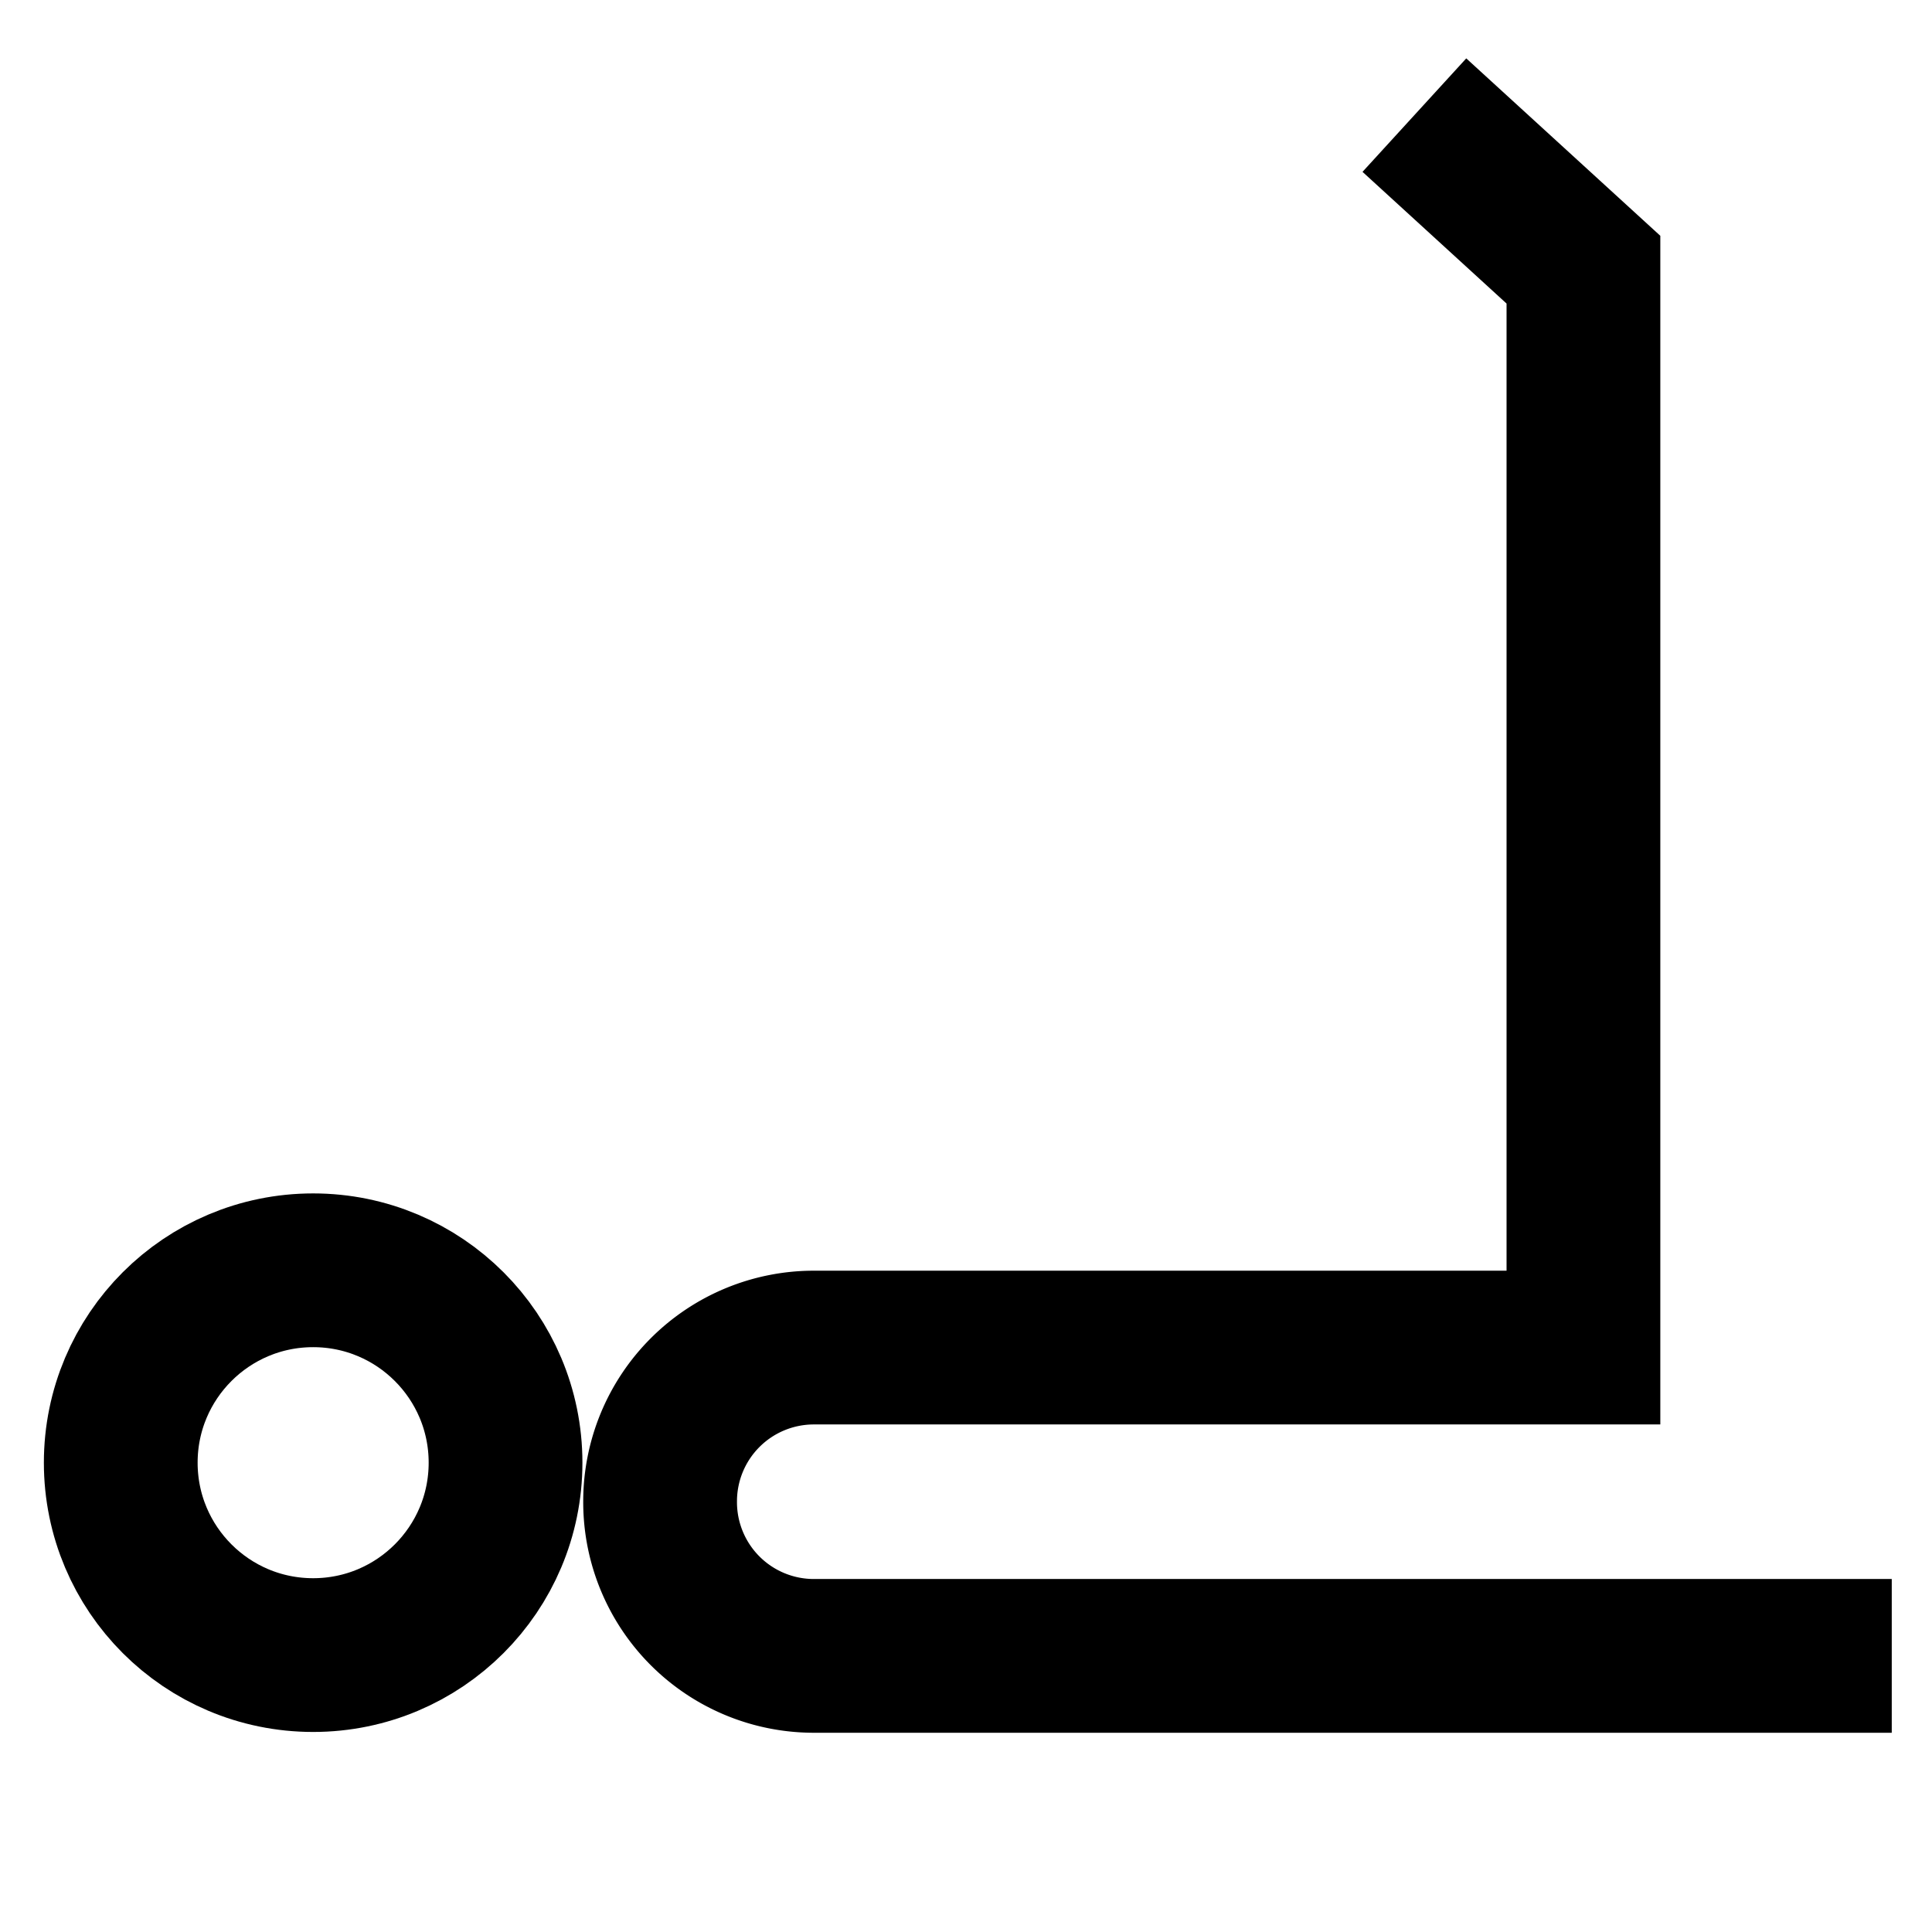
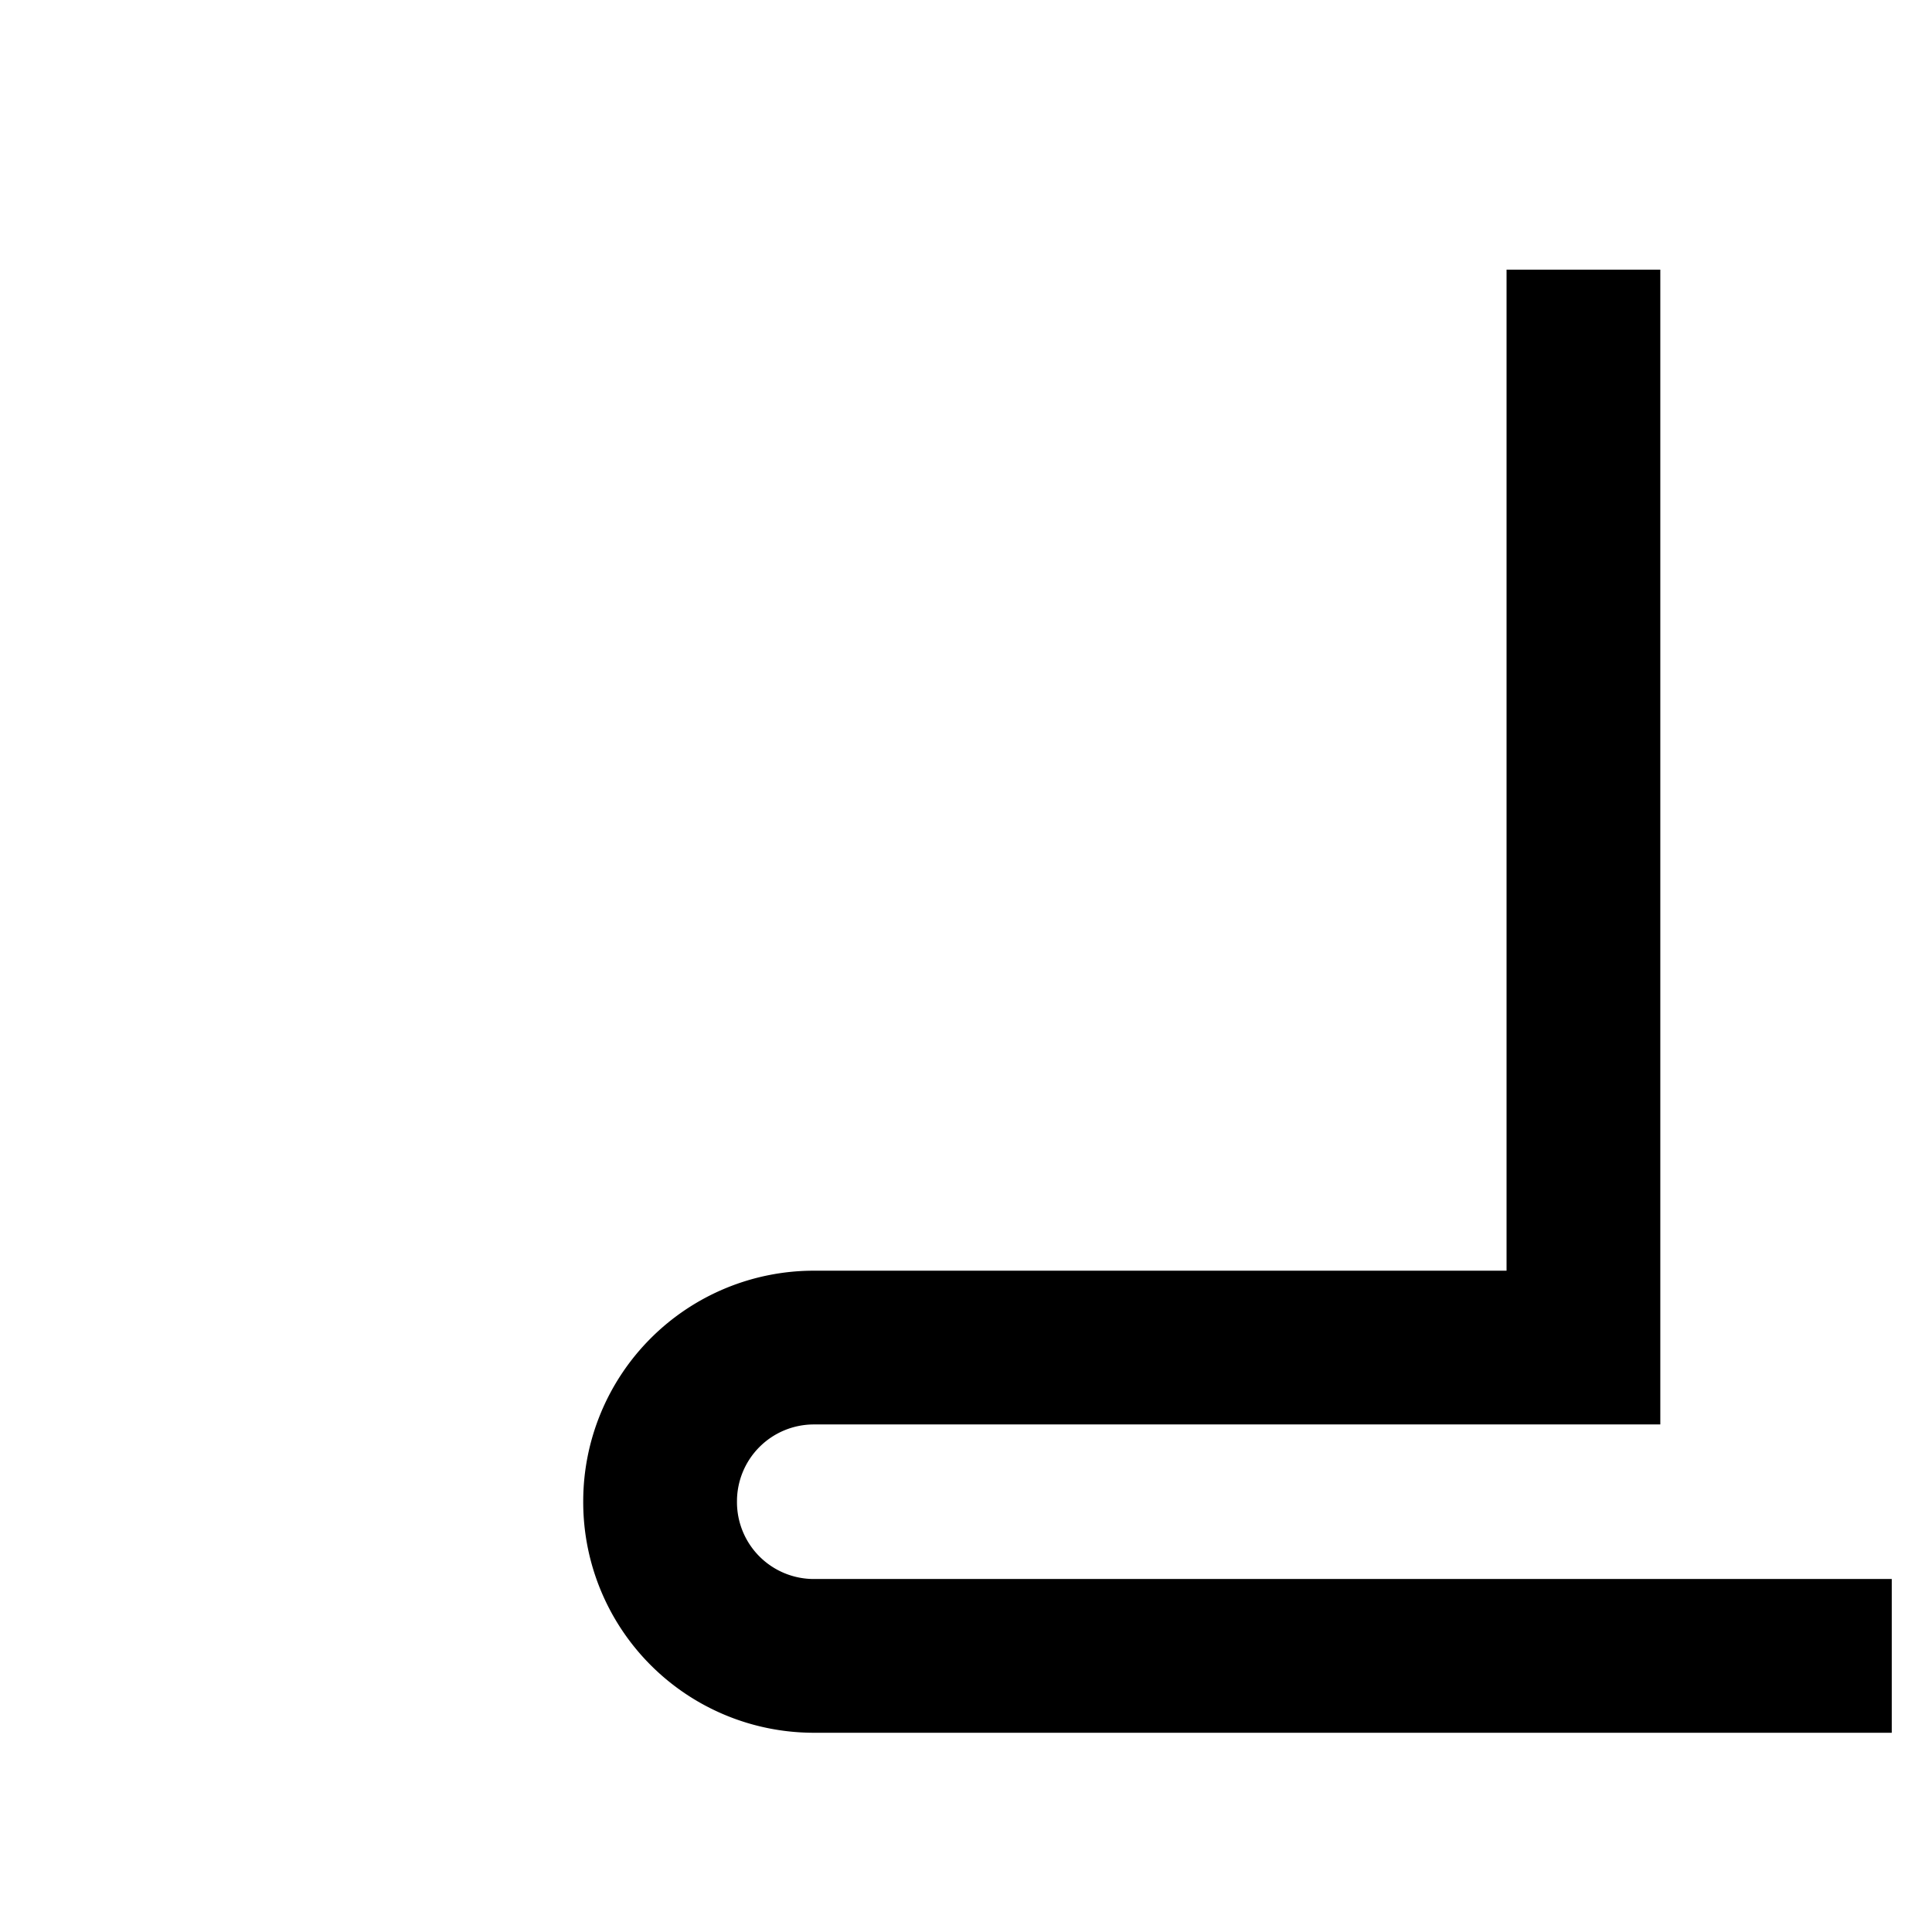
<svg xmlns="http://www.w3.org/2000/svg" id="Layer_1" data-name="Layer 1" viewBox="0 0 24 24">
  <defs>
    <style>.cls-1{fill:none;stroke:#000;stroke-miterlimit:10;stroke-width:1.91px;}</style>
  </defs>
-   <circle class="cls-1" cx="3.89" cy="18.17" r="2.39" />
-   <path class="cls-1" d="M23.5,20.57H10.11A1.91,1.91,0,0,1,8.2,18.65h0a1.91,1.91,0,0,1,1.91-1.91h9.56V3.35l-2.1-1.92" />
+   <path class="cls-1" d="M23.5,20.57H10.11A1.91,1.91,0,0,1,8.2,18.65h0a1.91,1.91,0,0,1,1.91-1.91h9.56V3.35" />
</svg>